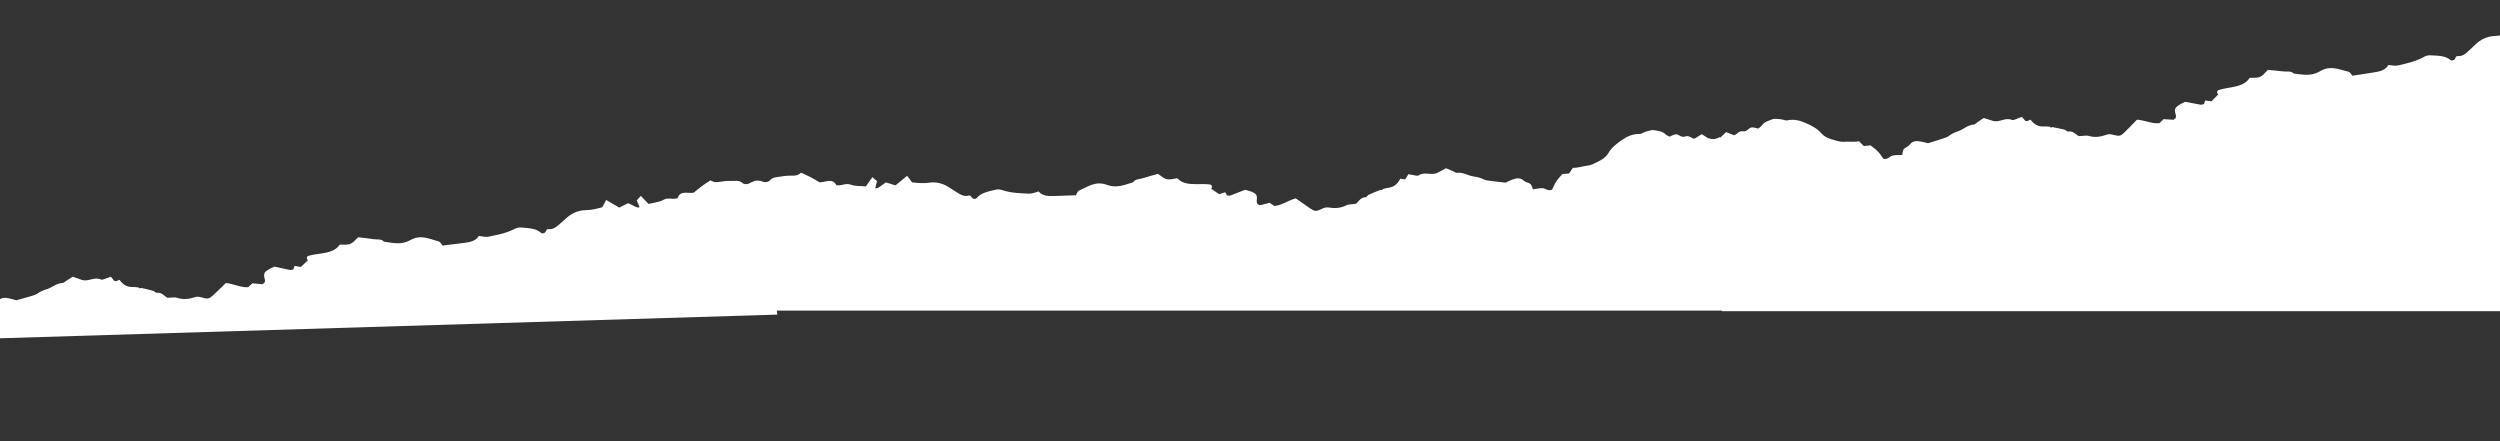
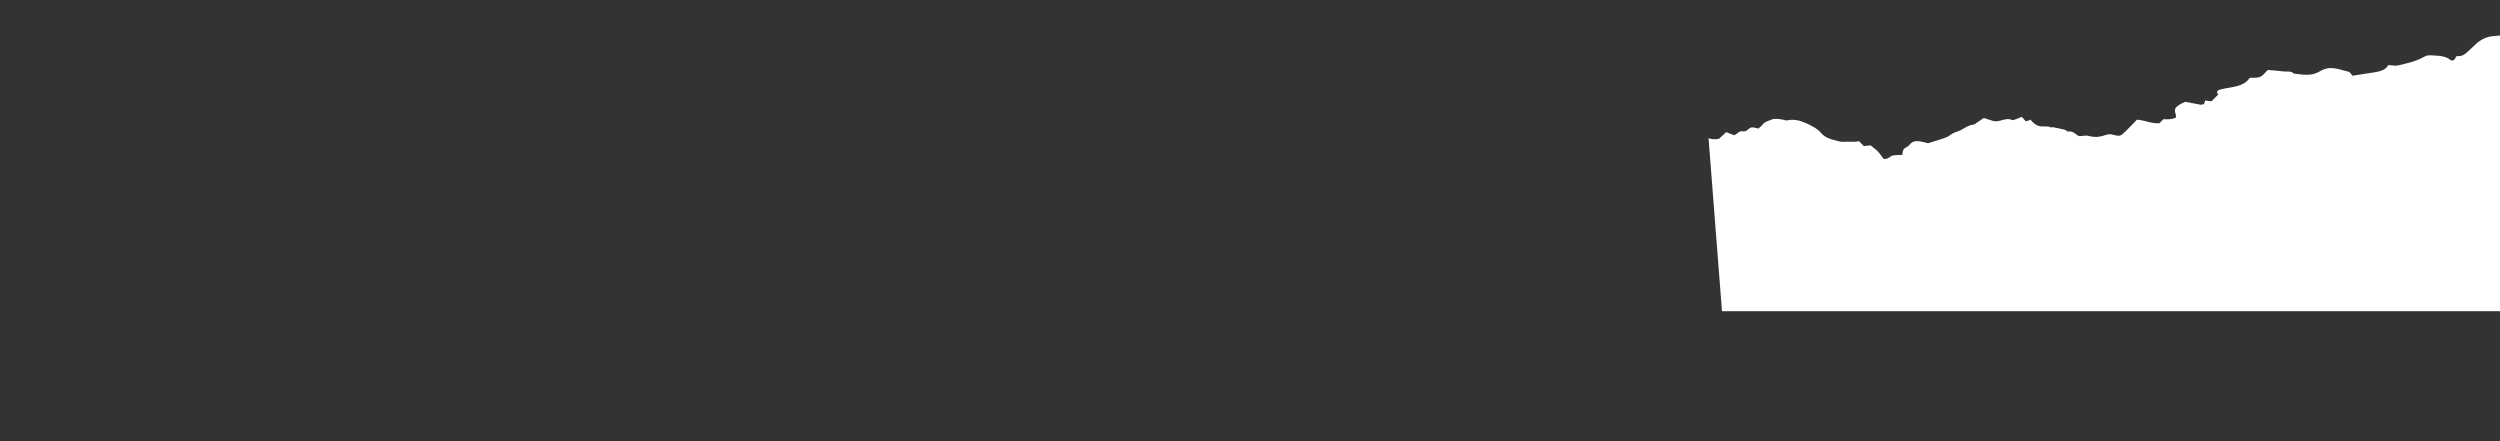
<svg xmlns="http://www.w3.org/2000/svg" width="1920" height="339" viewBox="0 0 1920 339" fill="none">
  <rect x="0" y="0" width="1920" height="339" fill="#333333" stroke="none" />
-   <path d="M575.82 140.638C574.003 141.765 571.52 141.685 570.217 140.521C567.629 138.214 564.075 139.056 560.873 138.971C557.901 138.891 554.797 139.214 551.808 139.775C549.137 140.28 547.241 139.518 545.68 138.47C543.262 140.079 541.099 141.413 539.088 142.894C536.999 144.437 535.063 146.117 532.78 147.964C528.577 148.839 522.455 145.833 520.432 152.125C516.622 153.663 513.263 151.281 509.388 153.53C506.403 155.271 502.268 155.565 498.129 156.639C496.178 154.629 494.237 152.628 492.102 150.421C491.105 151.581 490.088 152.752 489.033 153.964C489.631 155.342 490.209 156.69 491.164 158.921C490.231 160.731 484.83 156.83 482.423 156.028C479.987 157.228 477.918 158.25 475.531 159.429C472.373 157.563 469.325 155.765 465.56 153.551C464.393 155.725 463.439 157.504 462.533 159.183C458.076 160.324 454.226 161.372 450.066 161.397C443.935 161.442 438.814 163.866 434.574 167.853C432.699 169.612 430.703 171.282 428.737 172.983C426.722 174.724 424.582 176.228 421.516 175.96C419.652 175.798 419.577 177.04 418.977 178.032C418.203 179.318 416.298 179.547 415.533 178.842C411.558 175.182 405.808 175.259 400.276 174.731C398.152 174.524 396.563 175.097 394.593 176.097C388.485 179.192 381.649 180.441 374.955 181.787C372.773 182.222 370.387 181.46 367.711 181.204C365.517 184.96 361.237 185.967 356.697 186.519C351.309 187.179 345.922 187.848 339.846 188.592C339.047 187.708 338.297 185.743 336.779 185.364C329.883 183.643 323.263 179.797 315.066 184.435C308.174 188.335 301.546 186.53 294.895 185.595C292.948 183.264 289.464 184.125 286.644 183.662C282.781 183.03 278.812 182.661 275.063 182.207C269.281 188.096 269.281 188.096 260.944 187.855C257.926 192.407 252.713 193.773 247.149 194.637C243.849 195.144 240.485 195.492 237.283 196.387C235.244 196.949 235.256 198.529 236.414 199.916C234.628 201.612 232.843 203.309 231.066 204.995C229.571 204.756 228.287 204.542 226.27 204.213C225.937 205.1 225.539 206.168 225.255 206.934C224.059 207.148 223.335 207.463 222.793 207.354C218.675 206.508 214.595 205.58 210.888 204.765C209.331 205.457 208.368 205.797 207.508 206.274C202.631 208.964 202.143 210.034 203.395 214.57C203.59 215.276 203.517 216.128 203.252 216.853C203.091 217.306 202.328 217.662 201.56 218.288C199.145 218.067 196.52 217.83 193.845 217.584C192.922 218.443 191.979 219.313 190.595 220.591C184.771 220.929 179.841 218.049 173.485 217.338C170.523 220.199 167.395 223.303 164.146 226.32C160.504 229.714 159.787 229.889 154.565 228.345C152.935 227.868 151.41 227.659 149.712 228.223C144.973 229.8 140.46 230.202 135.898 228.664C134.256 228.107 131.966 228.634 129.976 228.634C129.326 228.637 128.487 228.725 128.082 228.453C125.698 226.821 124.017 224.304 119.988 224.896C119.308 224.41 118.628 223.924 117.948 223.438C114.751 222.642 111.591 221.716 108.328 221.093C107.921 221.231 107.523 221.359 107.106 221.497C106.871 221.242 106.636 220.997 106.401 220.762C104.756 220.525 103.063 220.389 101.323 220.415C96.953 220.474 93.881 217.935 91.799 214.907C90.126 215.241 88.504 217.165 86.996 214.785C86.541 214.074 85.868 213.437 85.11 212.543C83.203 213.231 81.406 213.908 79.569 214.516C78.972 214.708 78.057 214.946 77.633 214.735C72.59 212.187 67.79 216.655 62.824 214.946C60.638 214.2 58.472 213.424 55.893 212.516C54.323 213.508 52.456 214.666 50.6 215.844C49.8 216.351 49.039 217.286 48.209 217.313C43.092 217.527 40.031 220.92 35.685 222.179C33.04 222.953 30.85 223.937 28.77 225.44C27.321 226.48 25.231 227.012 23.332 227.581C19.823 228.642 16.261 229.565 12.472 230.612C10.782 230.146 8.879 229.515 6.91 229.105C3.756 228.459 0.796 228.469 -1.304 230.982C-2.046 231.867 -3.068 232.758 -4.229 233.222C-7.244 234.443 -7.089 236.681 -7.492 238.989C-10.001 239.06 -12.657 238.784 -15.037 239.293C-17.179 239.756 -18.3 242.16 -21.972 241.614C-23.166 239.928 -24.411 237.763 -26.12 235.847C-27.696 234.079 -29.757 232.58 -31.661 230.909C-33.459 231.045 -35.117 231.169 -36.815 231.294C-38.021 230.008 -39.248 228.713 -40.403 227.476C-44.508 228.239 -48.408 227.318 -52.324 227.558C-54.551 227.693 -56.951 226.742 -59.195 226.107C-63.158 224.988 -66.822 223.382 -69.141 220.488C-72.004 216.916 -76.082 214.598 -80.537 212.438C-85.133 210.211 -89.732 208.824 -95.153 209.814C-95.93 209.96 -96.927 209.611 -97.734 209.327C-99.426 208.731 -104.801 208.03 -106.141 208.527C-109.199 209.67 -112.636 210.36 -114.533 212.969C-115.185 213.872 -116.341 214.536 -117.423 215.438C-119.182 215.044 -120.807 214.317 -122.356 214.398C-125.033 214.543 -125.927 217.821 -129.29 217.18C-132.624 216.547 -133.716 219.41 -136.205 219.981C-138.062 219.178 -139.868 218.405 -142.188 217.412C-144.203 219.183 -146.217 220.954 -147.77 222.316C-150.876 223.019 -153.467 222.532 -155.844 221.72L-144.959 264.205L597 241.614L582.481 139.142C580.217 138.968 578.033 139.272 575.82 140.638Z" fill="white" />
-   <path d="M585.753 139.497C587.725 140.326 590.164 139.859 591.27 138.506C593.465 135.822 597.106 136.098 600.256 135.513C603.179 134.97 606.295 134.804 609.336 134.89C612.052 134.971 613.805 133.922 615.184 132.642C617.824 133.854 620.169 134.833 622.386 135.982C624.691 137.179 626.866 138.535 629.41 140.002C633.698 140.21 639.275 136.283 642.256 142.182C646.26 143.105 649.205 140.227 653.384 141.842C656.605 143.095 660.735 142.739 664.991 143.152C666.604 140.861 668.208 138.581 669.972 136.068C671.138 137.058 672.325 138.055 673.557 139.087C673.182 140.542 672.822 141.964 672.227 144.317C673.432 145.958 678.156 141.261 680.408 140.093C683.002 140.897 685.206 141.583 687.747 142.374C690.575 140.037 693.303 137.784 696.677 135.008C698.168 136.973 699.389 138.582 700.546 140.098C705.128 140.528 709.094 140.962 713.207 140.335C719.269 139.421 724.707 141.014 729.518 144.289C731.644 145.733 733.878 147.071 736.085 148.443C738.348 149.848 740.696 150.998 743.683 150.254C745.498 149.803 745.766 151.018 746.514 151.904C747.48 153.053 749.398 152.981 750.043 152.166C753.397 147.929 759.088 147.106 764.469 145.719C766.535 145.183 768.194 145.5 770.296 146.18C776.813 148.281 783.76 148.446 790.583 148.729C792.805 148.817 795.043 147.691 797.646 147.02C800.4 150.386 804.785 150.712 809.356 150.547C814.78 150.356 820.206 150.175 826.324 149.959C826.974 148.961 827.407 146.903 828.847 146.291C835.39 143.514 841.326 138.679 850.148 141.978C857.566 144.753 863.83 141.933 870.252 139.969C871.811 137.363 875.386 137.668 878.099 136.77C881.817 135.542 885.678 134.557 889.311 133.522C895.942 138.434 895.943 138.434 904.139 136.892C907.832 140.917 913.195 141.451 918.825 141.433C922.164 141.418 925.541 141.236 928.844 141.62C930.945 141.856 931.181 143.418 930.253 144.969C932.282 146.365 934.312 147.762 936.33 149.15C937.769 148.679 939.004 148.267 940.945 147.627C941.412 148.451 941.972 149.444 942.373 150.156C943.588 150.18 944.352 150.378 944.871 150.186C948.806 148.705 952.69 147.152 956.224 145.767C957.87 146.207 958.874 146.392 959.799 146.729C965.036 148.623 965.685 149.603 965.158 154.279C965.076 155.007 965.281 155.837 965.657 156.512C965.886 156.934 966.695 157.166 967.551 157.664C969.902 157.068 972.458 156.424 975.062 155.763C976.108 156.467 977.175 157.178 978.742 158.224C984.548 157.648 988.966 154.032 995.133 152.336C998.506 154.698 1002.08 157.275 1005.76 159.746C1009.89 162.53 1010.62 162.59 1015.54 160.248C1017.08 159.522 1018.55 159.077 1020.32 159.369C1025.24 160.185 1029.76 159.877 1034.03 157.644C1035.56 156.838 1037.91 157 1039.87 156.689C1040.52 156.591 1041.36 156.545 1041.72 156.214C1043.81 154.229 1045.08 151.481 1049.15 151.435C1049.75 150.849 1050.34 150.262 1050.94 149.675C1053.97 148.39 1056.95 146.981 1060.08 145.855C1060.5 145.928 1060.91 145.992 1061.35 146.064C1061.54 145.775 1061.73 145.496 1061.93 145.227C1063.51 144.736 1065.17 144.337 1066.89 144.09C1071.21 143.465 1073.85 140.477 1075.43 137.161C1077.14 137.229 1079.04 138.875 1080.16 136.289C1080.5 135.515 1081.06 134.781 1081.67 133.779C1083.66 134.161 1085.54 134.549 1087.45 134.861C1088.07 134.958 1089.01 135.05 1089.4 134.775C1093.98 131.47 1099.42 135.133 1104.06 132.668C1106.1 131.589 1108.12 130.484 1110.52 129.184C1112.23 129.918 1114.25 130.77 1116.27 131.643C1117.14 132.019 1118.04 132.824 1118.86 132.72C1123.95 132.132 1127.51 135.004 1131.99 135.568C1134.73 135.918 1137.05 136.548 1139.33 137.707C1140.93 138.507 1143.08 138.707 1145.04 138.971C1148.67 139.471 1152.33 139.825 1156.24 140.267C1157.84 139.543 1159.62 138.621 1161.5 137.908C1164.51 136.777 1167.44 136.324 1169.9 138.478C1170.78 139.237 1171.92 139.957 1173.14 140.233C1176.31 140.968 1176.51 143.202 1177.27 145.419C1179.76 145.097 1182.34 144.409 1184.77 144.539C1186.96 144.662 1188.44 146.86 1191.98 145.747C1192.9 143.895 1193.79 141.562 1195.18 139.403C1196.46 137.41 1198.26 135.607 1199.88 133.658C1201.67 133.512 1203.33 133.375 1205.03 133.233C1206.02 131.774 1207.03 130.303 1207.97 128.901C1212.15 129.013 1215.86 127.493 1219.76 127.118C1221.98 126.903 1224.2 125.588 1226.32 124.61C1230.06 122.885 1233.43 120.726 1235.27 117.505C1237.54 113.529 1241.2 110.602 1245.26 107.772C1249.45 104.853 1253.78 102.764 1259.29 102.895C1260.08 102.917 1261.01 102.416 1261.76 102.01C1263.34 101.156 1268.54 99.624 1269.94 99.905C1273.14 100.555 1276.64 100.699 1278.92 102.98C1279.71 103.77 1280.96 104.245 1282.16 104.966C1283.84 104.302 1285.33 103.33 1286.87 103.168C1289.54 102.892 1290.94 105.991 1294.16 104.831C1297.35 103.685 1298.88 106.342 1301.43 106.516C1303.13 105.433 1304.8 104.387 1306.93 103.043C1309.2 104.477 1311.47 105.912 1313.21 107.014C1316.39 107.223 1318.87 106.336 1321.09 105.163L1331 238.53L589.378 238.53L578.94 139.061C581.149 138.535 583.354 138.495 585.753 139.497Z" fill="white" />
-   <path d="M2041.06 3.114C2039.28 4.295 2036.79 4.29 2035.46 3.166C2032.8 0.937 2029.27 1.886 2026.07 1.898C2023.1 1.907 2020 2.324 2017.03 2.974C2014.38 3.559 2012.46 2.855 2010.87 1.854C2008.5 3.535 2006.38 4.934 2004.41 6.475C2002.37 8.08 2000.49 9.817 1998.26 11.732C1994.09 12.733 1987.88 9.913 1986.04 16.263C1982.28 17.915 1978.85 15.635 1975.05 18C1972.11 19.829 1967.99 20.248 1963.89 21.446C1961.88 19.495 1959.87 17.554 1957.67 15.412C1956.71 16.602 1955.73 17.803 1954.71 19.046C1955.35 20.405 1955.97 21.736 1956.99 23.937C1956.11 25.773 1950.6 22.037 1948.17 21.308C1945.77 22.581 1943.73 23.665 1941.38 24.915C1938.17 23.145 1935.07 21.439 1931.24 19.339C1930.14 21.547 1929.24 23.355 1928.38 25.06C1923.96 26.335 1920.15 27.498 1915.99 27.648C1909.86 27.877 1904.81 30.455 1900.7 34.568C1898.88 36.382 1896.93 38.112 1895.02 39.871C1893.06 41.672 1890.96 43.239 1887.89 43.064C1886.02 42.958 1885.98 44.201 1885.41 45.211C1884.68 46.52 1882.78 46.806 1882 46.125C1877.91 42.586 1872.17 42.836 1866.62 42.475C1864.49 42.332 1862.92 42.952 1860.98 44.011C1854.97 47.288 1848.17 48.743 1841.52 50.29C1839.36 50.79 1836.95 50.1 1834.27 49.925C1832.19 53.745 1827.94 54.88 1823.42 55.569C1818.05 56.391 1812.69 57.222 1806.64 58.148C1805.81 57.289 1805 55.347 1803.47 55.014C1796.53 53.502 1789.8 49.856 1781.74 54.738C1774.97 58.845 1768.29 57.239 1761.62 56.505C1759.6 54.234 1756.14 55.199 1753.31 54.821C1749.43 54.306 1745.45 54.056 1741.69 53.716C1736.09 59.776 1736.09 59.776 1727.75 59.786C1724.87 64.427 1719.7 65.95 1714.16 66.98C1710.88 67.586 1707.53 68.035 1704.35 69.027C1702.33 69.649 1702.39 71.228 1703.59 72.58C1701.86 74.329 1700.12 76.079 1698.4 77.818C1696.9 77.624 1695.61 77.448 1693.58 77.18C1693.28 78.077 1692.91 79.156 1692.65 79.93C1691.46 80.181 1690.75 80.517 1690.2 80.425C1686.06 79.702 1681.95 78.898 1678.22 78.195C1676.69 78.934 1675.74 79.302 1674.89 79.805C1670.1 82.641 1669.64 83.725 1671.03 88.221C1671.24 88.921 1671.2 89.774 1670.95 90.507C1670.81 90.965 1670.06 91.344 1669.31 91.992C1666.89 91.844 1664.26 91.686 1661.57 91.521C1660.68 92.408 1659.76 93.305 1658.42 94.624C1652.6 95.138 1647.59 92.407 1641.22 91.888C1638.34 94.837 1635.31 98.033 1632.15 101.146C1628.61 104.649 1627.9 104.845 1622.64 103.459C1620.99 103.031 1619.46 102.868 1617.78 103.484C1613.09 105.202 1608.59 105.74 1603.99 104.34C1602.33 103.833 1600.06 104.428 1598.07 104.489C1597.42 104.511 1596.58 104.624 1596.17 104.364C1593.74 102.805 1591.98 100.34 1587.97 101.053C1587.28 100.587 1586.58 100.122 1585.89 99.656C1582.67 98.958 1579.48 98.127 1576.2 97.602C1575.8 97.752 1575.41 97.892 1574.99 98.043C1574.75 97.795 1574.51 97.557 1574.27 97.329C1572.61 97.142 1570.92 97.057 1569.18 97.135C1564.81 97.325 1561.67 94.881 1559.49 91.917C1557.83 92.301 1556.27 94.272 1554.69 91.939C1554.21 91.242 1553.52 90.626 1552.74 89.754C1550.85 90.5 1549.08 91.231 1547.26 91.893C1546.67 92.103 1545.76 92.369 1545.33 92.171C1540.21 89.776 1535.55 94.387 1530.53 92.827C1528.33 92.148 1526.14 91.437 1523.53 90.607C1521.99 91.646 1520.16 92.86 1518.34 94.093C1517.56 94.624 1516.82 95.582 1516 95.633C1510.89 96.001 1507.93 99.485 1503.62 100.874C1501 101.727 1498.84 102.777 1496.81 104.342C1495.39 105.424 1493.32 106.02 1491.44 106.645C1487.96 107.812 1484.43 108.841 1480.67 110.002C1478.97 109.587 1477.05 109.013 1475.07 108.663C1471.9 108.112 1468.94 108.211 1466.92 110.786C1466.2 111.693 1465.21 112.615 1464.06 113.113C1461.08 114.425 1461.31 116.657 1460.97 118.976C1458.47 119.123 1455.8 118.927 1453.44 119.507C1451.31 120.034 1450.26 122.47 1446.58 122.036C1445.33 120.386 1444.02 118.26 1442.26 116.396C1440.63 114.676 1438.52 113.24 1436.57 111.627C1434.78 111.817 1433.12 111.991 1431.43 112.166C1430.19 110.918 1428.92 109.66 1427.73 108.458C1423.65 109.345 1419.72 108.542 1415.82 108.899C1413.59 109.102 1411.17 108.223 1408.91 107.656C1404.91 106.656 1401.2 105.161 1398.79 102.339C1395.83 98.854 1391.68 96.66 1387.16 94.635C1382.5 92.548 1377.86 91.3 1372.47 92.453C1371.7 92.622 1370.69 92.302 1369.88 92.043C1368.17 91.499 1362.78 90.96 1361.45 91.497C1358.43 92.731 1355.01 93.524 1353.2 96.189C1352.57 97.112 1351.44 97.81 1350.38 98.744C1348.61 98.403 1346.97 97.725 1345.42 97.853C1342.75 98.078 1341.95 101.382 1338.57 100.842C1335.22 100.31 1334.22 103.205 1331.75 103.85C1329.87 103.104 1328.04 102.385 1325.69 101.462C1323.73 103.293 1321.77 105.124 1320.26 106.532C1317.17 107.329 1314.57 106.919 1312.17 106.18L1322.49 239L2022.88 239L2047.67 1.418C2045.4 1.312 2043.23 1.682 2041.06 3.114Z" fill="white" />
+   <path d="M2041.06 3.114C2039.28 4.295 2036.79 4.29 2035.46 3.166C2032.8 0.937 2029.27 1.886 2026.07 1.898C2023.1 1.907 2020 2.324 2017.03 2.974C2014.38 3.559 2012.46 2.855 2010.87 1.854C2008.5 3.535 2006.38 4.934 2004.41 6.475C2002.37 8.08 2000.49 9.817 1998.26 11.732C1994.09 12.733 1987.88 9.913 1986.04 16.263C1982.28 17.915 1978.85 15.635 1975.05 18C1972.11 19.829 1967.99 20.248 1963.89 21.446C1961.88 19.495 1959.87 17.554 1957.67 15.412C1956.71 16.602 1955.73 17.803 1954.71 19.046C1955.35 20.405 1955.97 21.736 1956.99 23.937C1956.11 25.773 1950.6 22.037 1948.17 21.308C1945.77 22.581 1943.73 23.665 1941.38 24.915C1938.17 23.145 1935.07 21.439 1931.24 19.339C1930.14 21.547 1929.24 23.355 1928.38 25.06C1923.96 26.335 1920.15 27.498 1915.99 27.648C1909.86 27.877 1904.81 30.455 1900.7 34.568C1898.88 36.382 1896.93 38.112 1895.02 39.871C1893.06 41.672 1890.96 43.239 1887.89 43.064C1886.02 42.958 1885.98 44.201 1885.41 45.211C1884.68 46.52 1882.78 46.806 1882 46.125C1877.91 42.586 1872.17 42.836 1866.62 42.475C1864.49 42.332 1862.92 42.952 1860.98 44.011C1854.97 47.288 1848.17 48.743 1841.52 50.29C1839.36 50.79 1836.95 50.1 1834.27 49.925C1832.19 53.745 1827.94 54.88 1823.42 55.569C1818.05 56.391 1812.69 57.222 1806.64 58.148C1805.81 57.289 1805 55.347 1803.47 55.014C1796.53 53.502 1789.8 49.856 1781.74 54.738C1774.97 58.845 1768.29 57.239 1761.62 56.505C1759.6 54.234 1756.14 55.199 1753.31 54.821C1749.43 54.306 1745.45 54.056 1741.69 53.716C1736.09 59.776 1736.09 59.776 1727.75 59.786C1724.87 64.427 1719.7 65.95 1714.16 66.98C1710.88 67.586 1707.53 68.035 1704.35 69.027C1702.33 69.649 1702.39 71.228 1703.59 72.58C1701.86 74.329 1700.12 76.079 1698.4 77.818C1696.9 77.624 1695.61 77.448 1693.58 77.18C1693.28 78.077 1692.91 79.156 1692.65 79.93C1691.46 80.181 1690.75 80.517 1690.2 80.425C1686.06 79.702 1681.95 78.898 1678.22 78.195C1676.69 78.934 1675.74 79.302 1674.89 79.805C1670.1 82.641 1669.64 83.725 1671.03 88.221C1671.24 88.921 1671.2 89.774 1670.95 90.507C1666.89 91.844 1664.26 91.686 1661.57 91.521C1660.68 92.408 1659.76 93.305 1658.42 94.624C1652.6 95.138 1647.59 92.407 1641.22 91.888C1638.34 94.837 1635.31 98.033 1632.15 101.146C1628.61 104.649 1627.9 104.845 1622.64 103.459C1620.99 103.031 1619.46 102.868 1617.78 103.484C1613.09 105.202 1608.59 105.74 1603.99 104.34C1602.33 103.833 1600.06 104.428 1598.07 104.489C1597.42 104.511 1596.58 104.624 1596.17 104.364C1593.74 102.805 1591.98 100.34 1587.97 101.053C1587.28 100.587 1586.58 100.122 1585.89 99.656C1582.67 98.958 1579.48 98.127 1576.2 97.602C1575.8 97.752 1575.41 97.892 1574.99 98.043C1574.75 97.795 1574.51 97.557 1574.27 97.329C1572.61 97.142 1570.92 97.057 1569.18 97.135C1564.81 97.325 1561.67 94.881 1559.49 91.917C1557.83 92.301 1556.27 94.272 1554.69 91.939C1554.21 91.242 1553.52 90.626 1552.74 89.754C1550.85 90.5 1549.08 91.231 1547.26 91.893C1546.67 92.103 1545.76 92.369 1545.33 92.171C1540.21 89.776 1535.55 94.387 1530.53 92.827C1528.33 92.148 1526.14 91.437 1523.53 90.607C1521.99 91.646 1520.16 92.86 1518.34 94.093C1517.56 94.624 1516.82 95.582 1516 95.633C1510.89 96.001 1507.93 99.485 1503.62 100.874C1501 101.727 1498.84 102.777 1496.81 104.342C1495.39 105.424 1493.32 106.02 1491.44 106.645C1487.96 107.812 1484.43 108.841 1480.67 110.002C1478.97 109.587 1477.05 109.013 1475.07 108.663C1471.9 108.112 1468.94 108.211 1466.92 110.786C1466.2 111.693 1465.21 112.615 1464.06 113.113C1461.08 114.425 1461.31 116.657 1460.97 118.976C1458.47 119.123 1455.8 118.927 1453.44 119.507C1451.31 120.034 1450.26 122.47 1446.58 122.036C1445.33 120.386 1444.02 118.26 1442.26 116.396C1440.63 114.676 1438.52 113.24 1436.57 111.627C1434.78 111.817 1433.12 111.991 1431.43 112.166C1430.19 110.918 1428.92 109.66 1427.73 108.458C1423.65 109.345 1419.72 108.542 1415.82 108.899C1413.59 109.102 1411.17 108.223 1408.91 107.656C1404.91 106.656 1401.2 105.161 1398.79 102.339C1395.83 98.854 1391.68 96.66 1387.16 94.635C1382.5 92.548 1377.86 91.3 1372.47 92.453C1371.7 92.622 1370.69 92.302 1369.88 92.043C1368.17 91.499 1362.78 90.96 1361.45 91.497C1358.43 92.731 1355.01 93.524 1353.2 96.189C1352.57 97.112 1351.44 97.81 1350.38 98.744C1348.61 98.403 1346.97 97.725 1345.42 97.853C1342.75 98.078 1341.95 101.382 1338.57 100.842C1335.22 100.31 1334.22 103.205 1331.75 103.85C1329.87 103.104 1328.04 102.385 1325.69 101.462C1323.73 103.293 1321.77 105.124 1320.26 106.532C1317.17 107.329 1314.57 106.919 1312.17 106.18L1322.49 239L2022.88 239L2047.67 1.418C2045.4 1.312 2043.23 1.682 2041.06 3.114Z" fill="white" />
</svg>